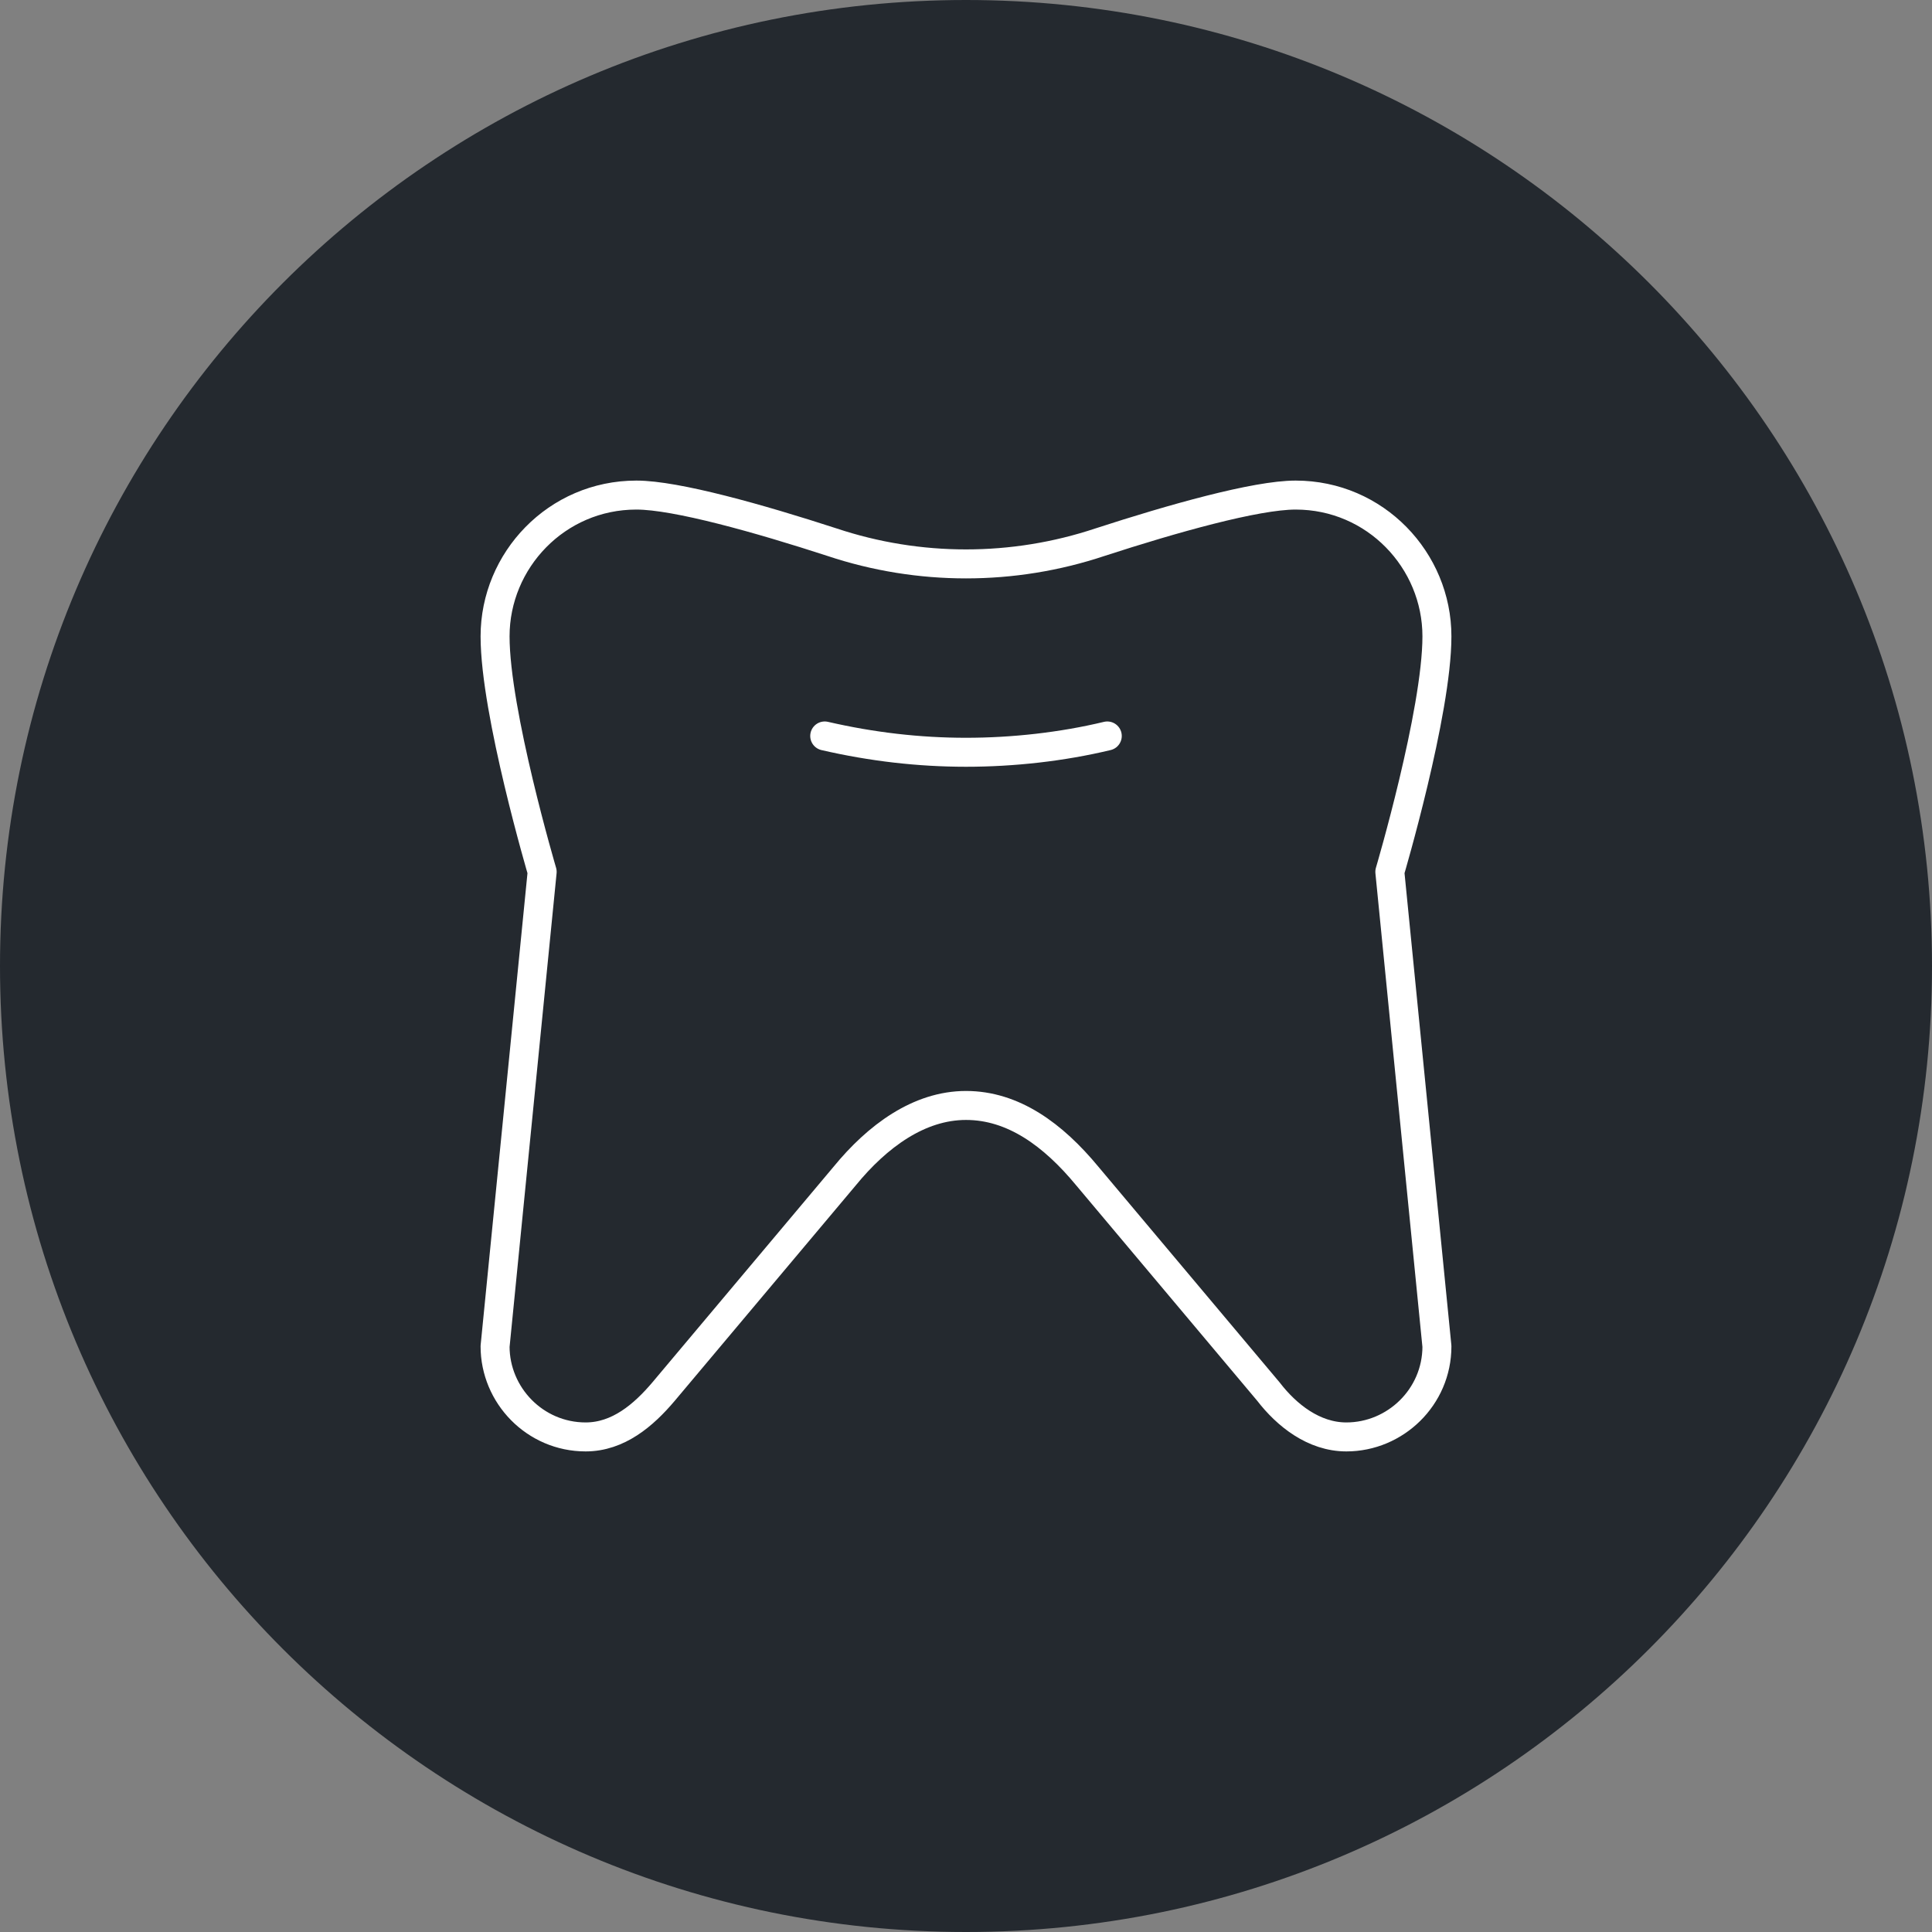
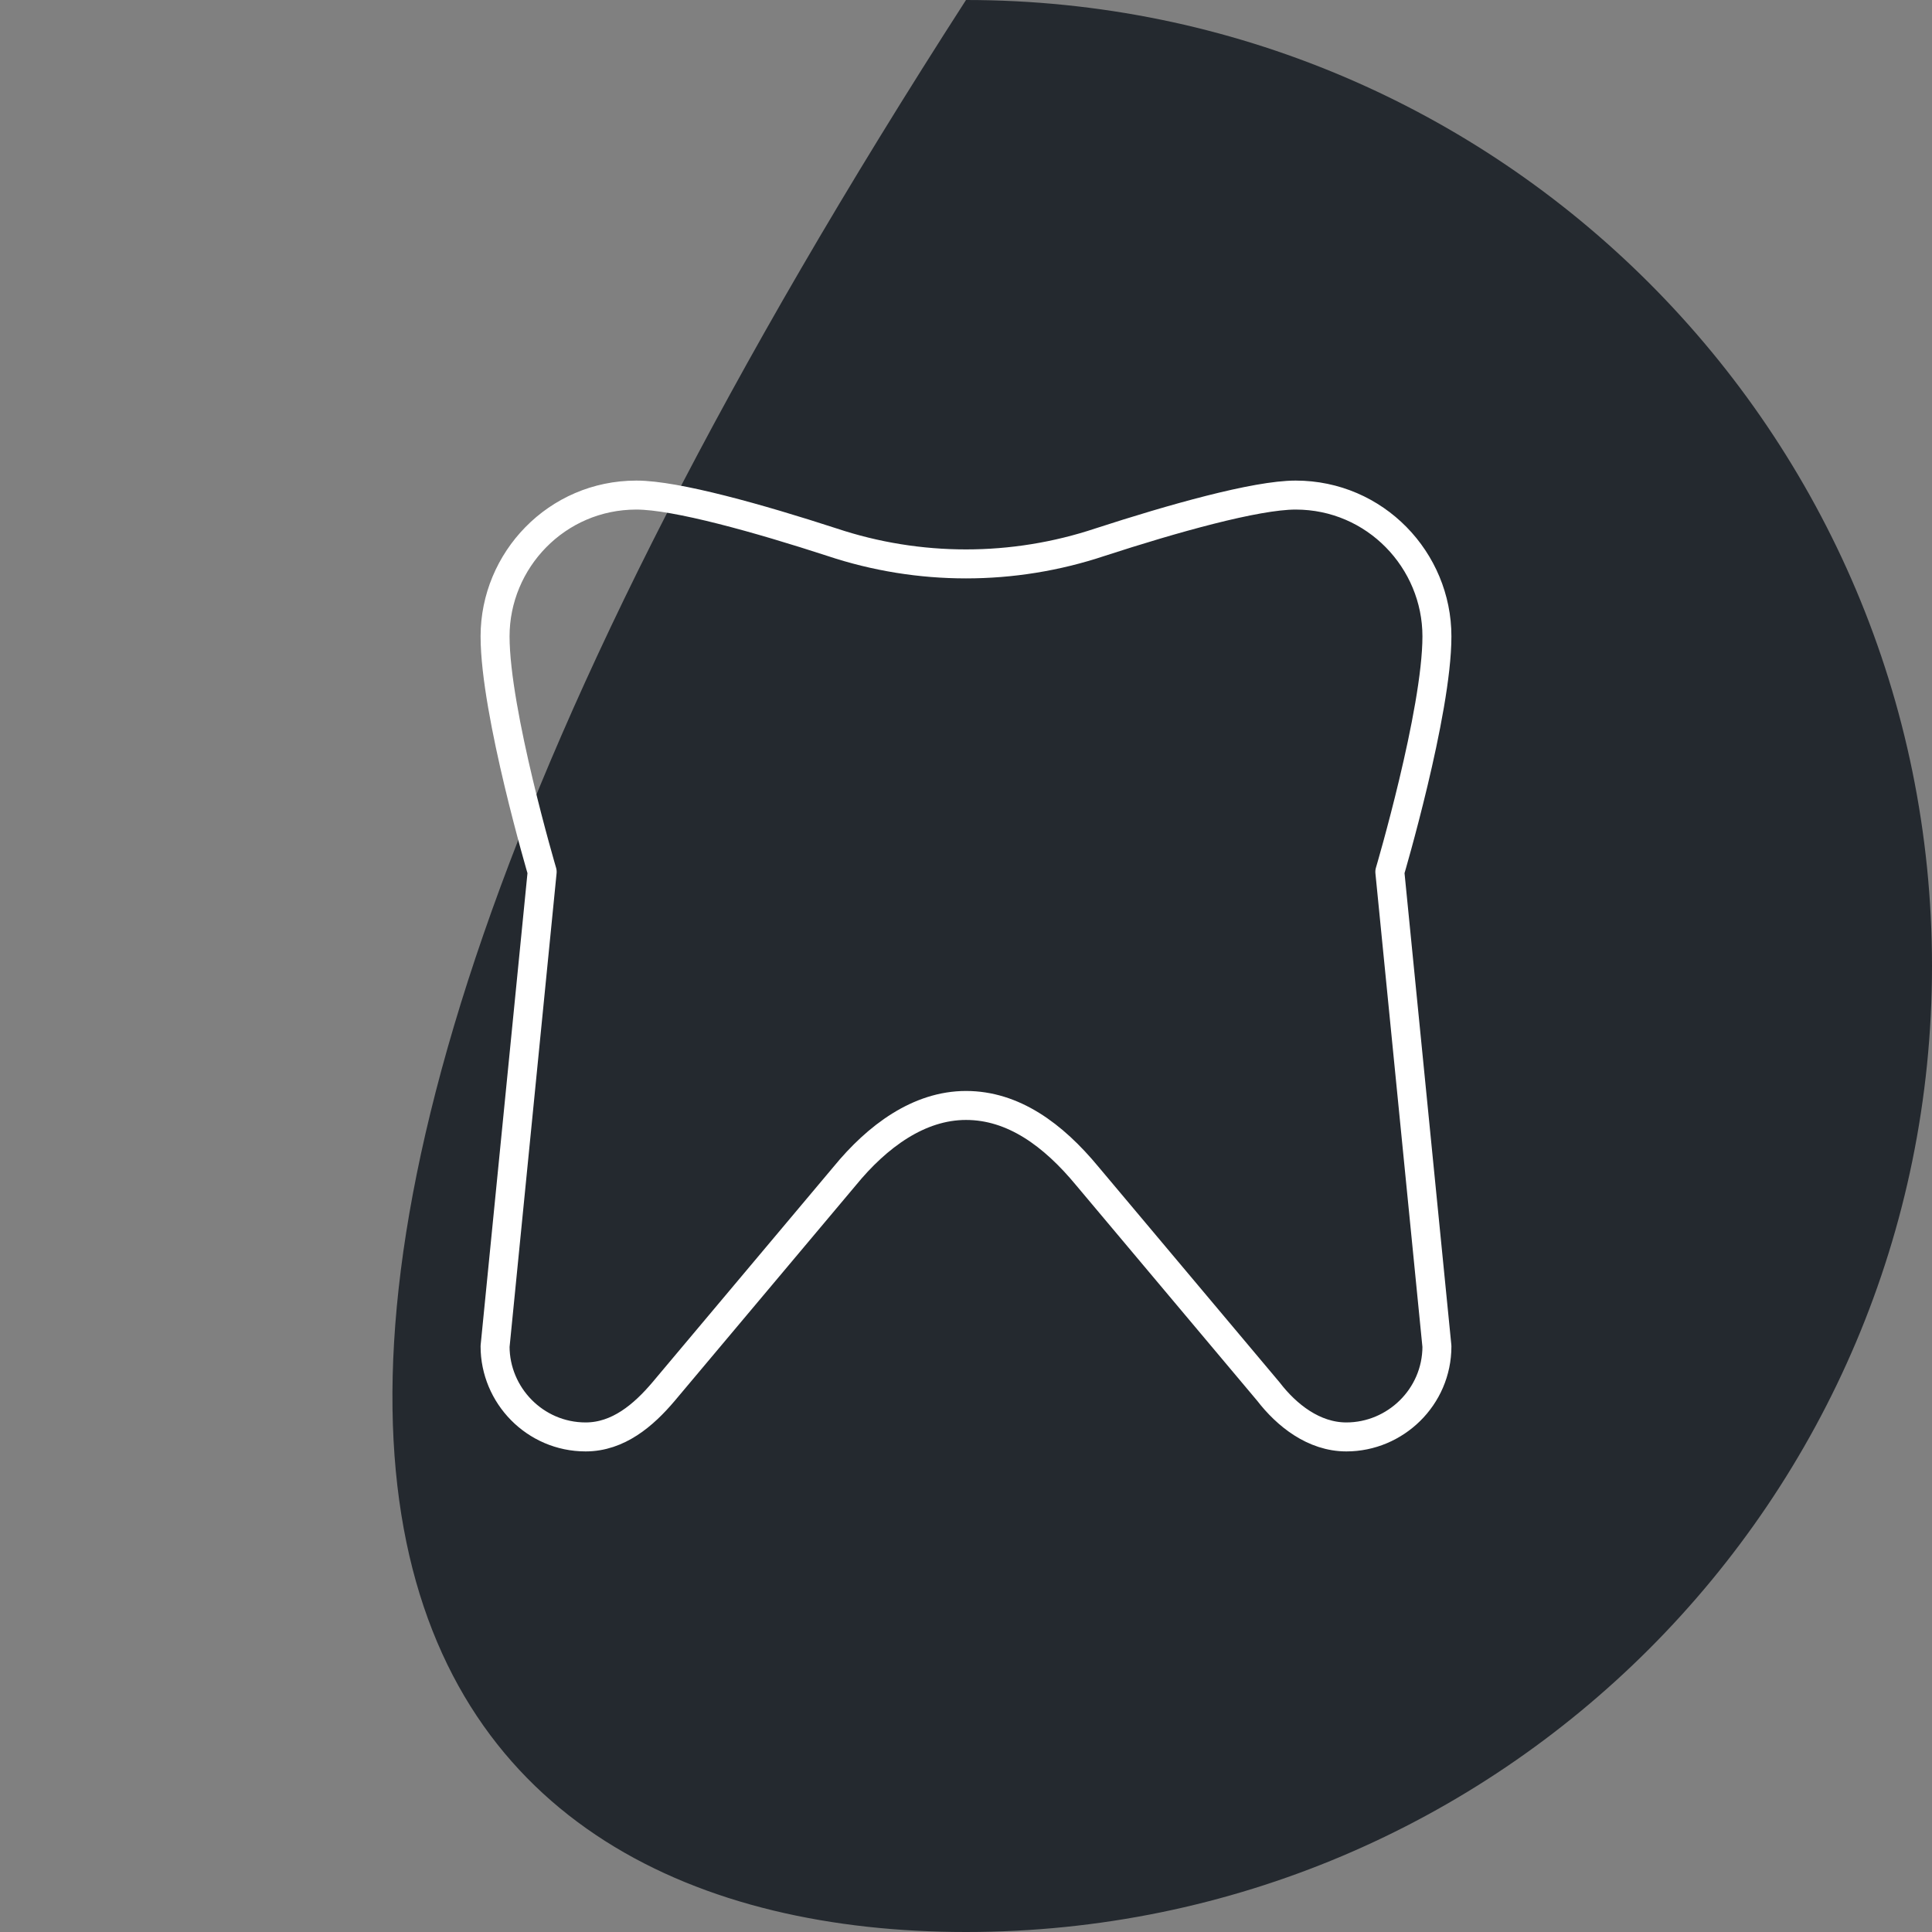
<svg xmlns="http://www.w3.org/2000/svg" width="120" height="120" viewBox="0 0 120 120" fill="none">
  <rect x="0" y="0" width="120" height="120" fill="#808080" stroke="none" />
-   <path d="M120 60C120 26.863 93.137 0 60 0C26.863 0 0 26.863 0 60C0 93.137 26.863 120 60 120C93.137 120 120 93.137 120 60Z" fill="#24292F" />
+   <path d="M120 60C120 26.863 93.137 0 60 0C0 93.137 26.863 120 60 120C93.137 120 120 93.137 120 60Z" fill="#24292F" />
  <path d="M89.25 39.525C89.25 34.8 85.425 30.75 80.475 30.75C78 30.75 72.825 32.212 68.325 33.675C65.625 34.575 62.812 35.025 60 35.025C57.188 35.025 54.375 34.575 51.675 33.675C47.175 32.212 42 30.75 39.525 30.75C34.575 30.75 30.75 34.8 30.75 39.525C30.75 44.25 33.675 54.15 33.675 54.15L30.75 83.625C30.75 86.662 33.225 89.25 36.375 89.25C38.4 89.25 39.975 87.9 41.212 86.438L52.462 73.05C54.487 70.575 57.075 68.662 60 68.662C62.925 68.662 65.4 70.463 67.537 73.05L78.787 86.438C79.912 87.9 81.6 89.25 83.625 89.25C86.662 89.25 89.25 86.775 89.25 83.625L86.325 54.15C86.325 54.15 89.25 44.25 89.25 39.525Z" stroke="white" stroke-width="1.8" stroke-linecap="round" stroke-linejoin="round" />
-   <path d="M51.225 45.712C54.15 46.387 57.075 46.725 60 46.725C62.925 46.725 65.963 46.387 68.775 45.712" stroke="white" stroke-width="1.8" stroke-linecap="round" stroke-linejoin="round" />
</svg>